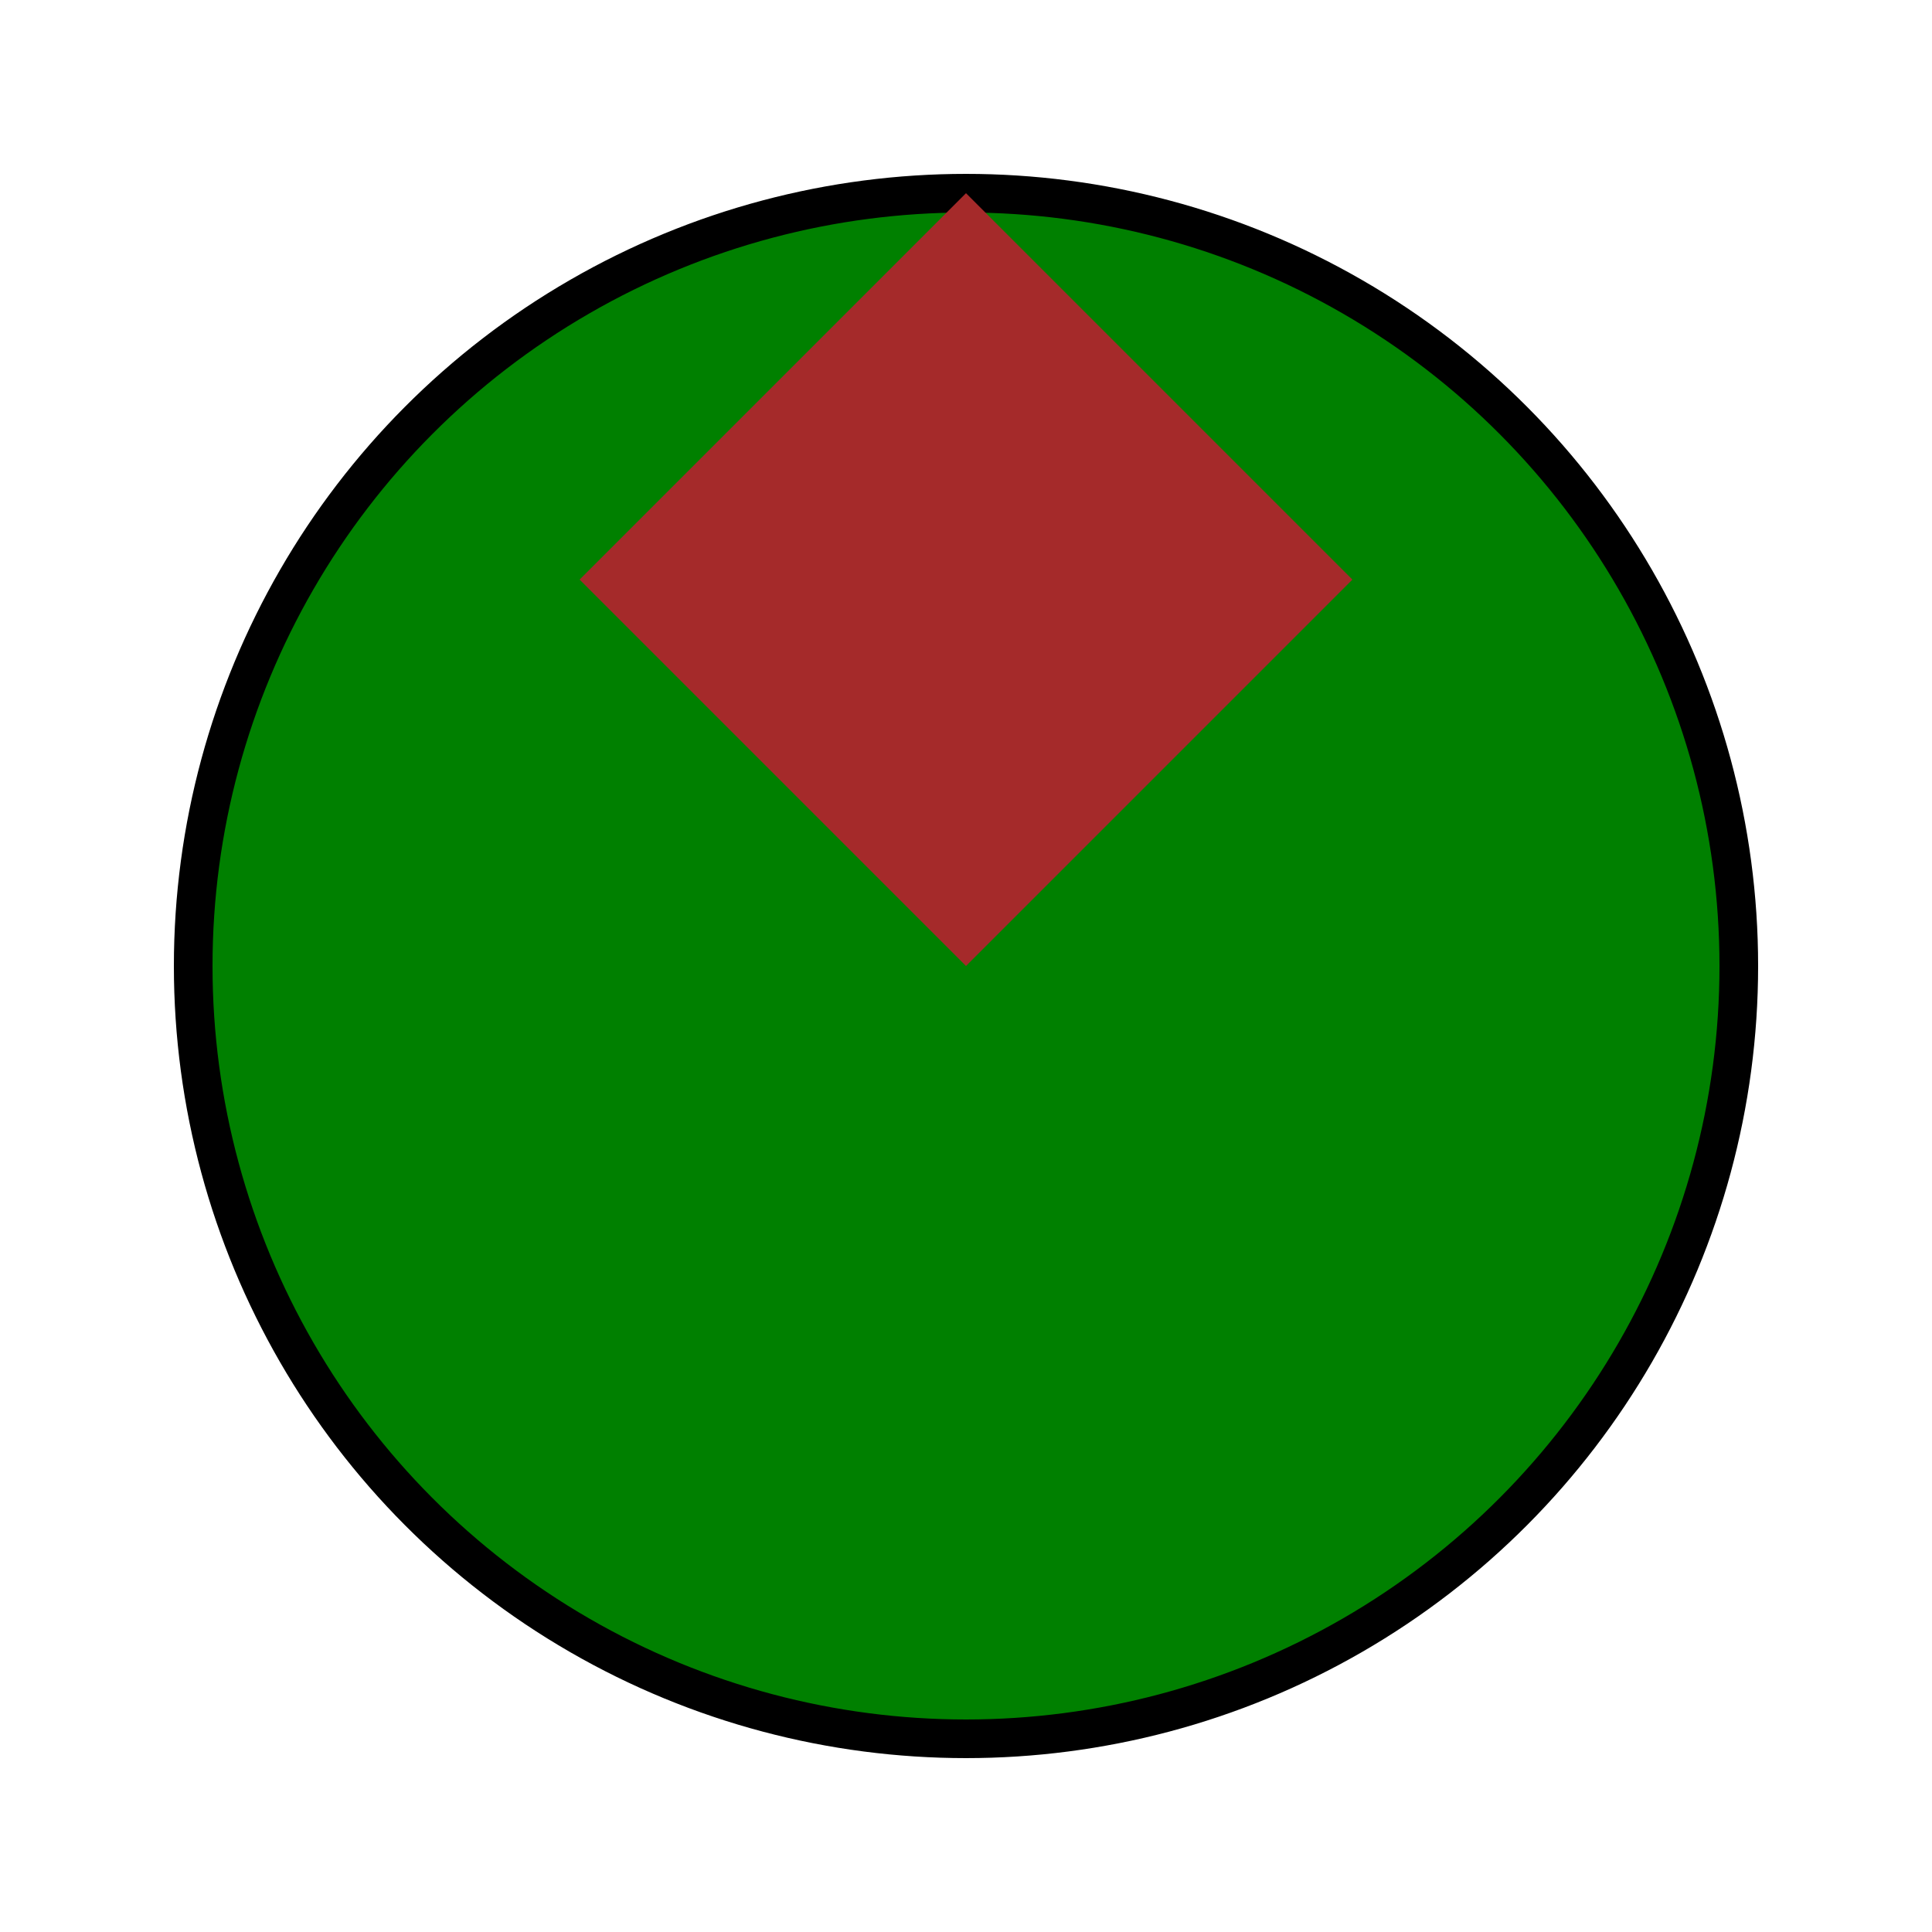
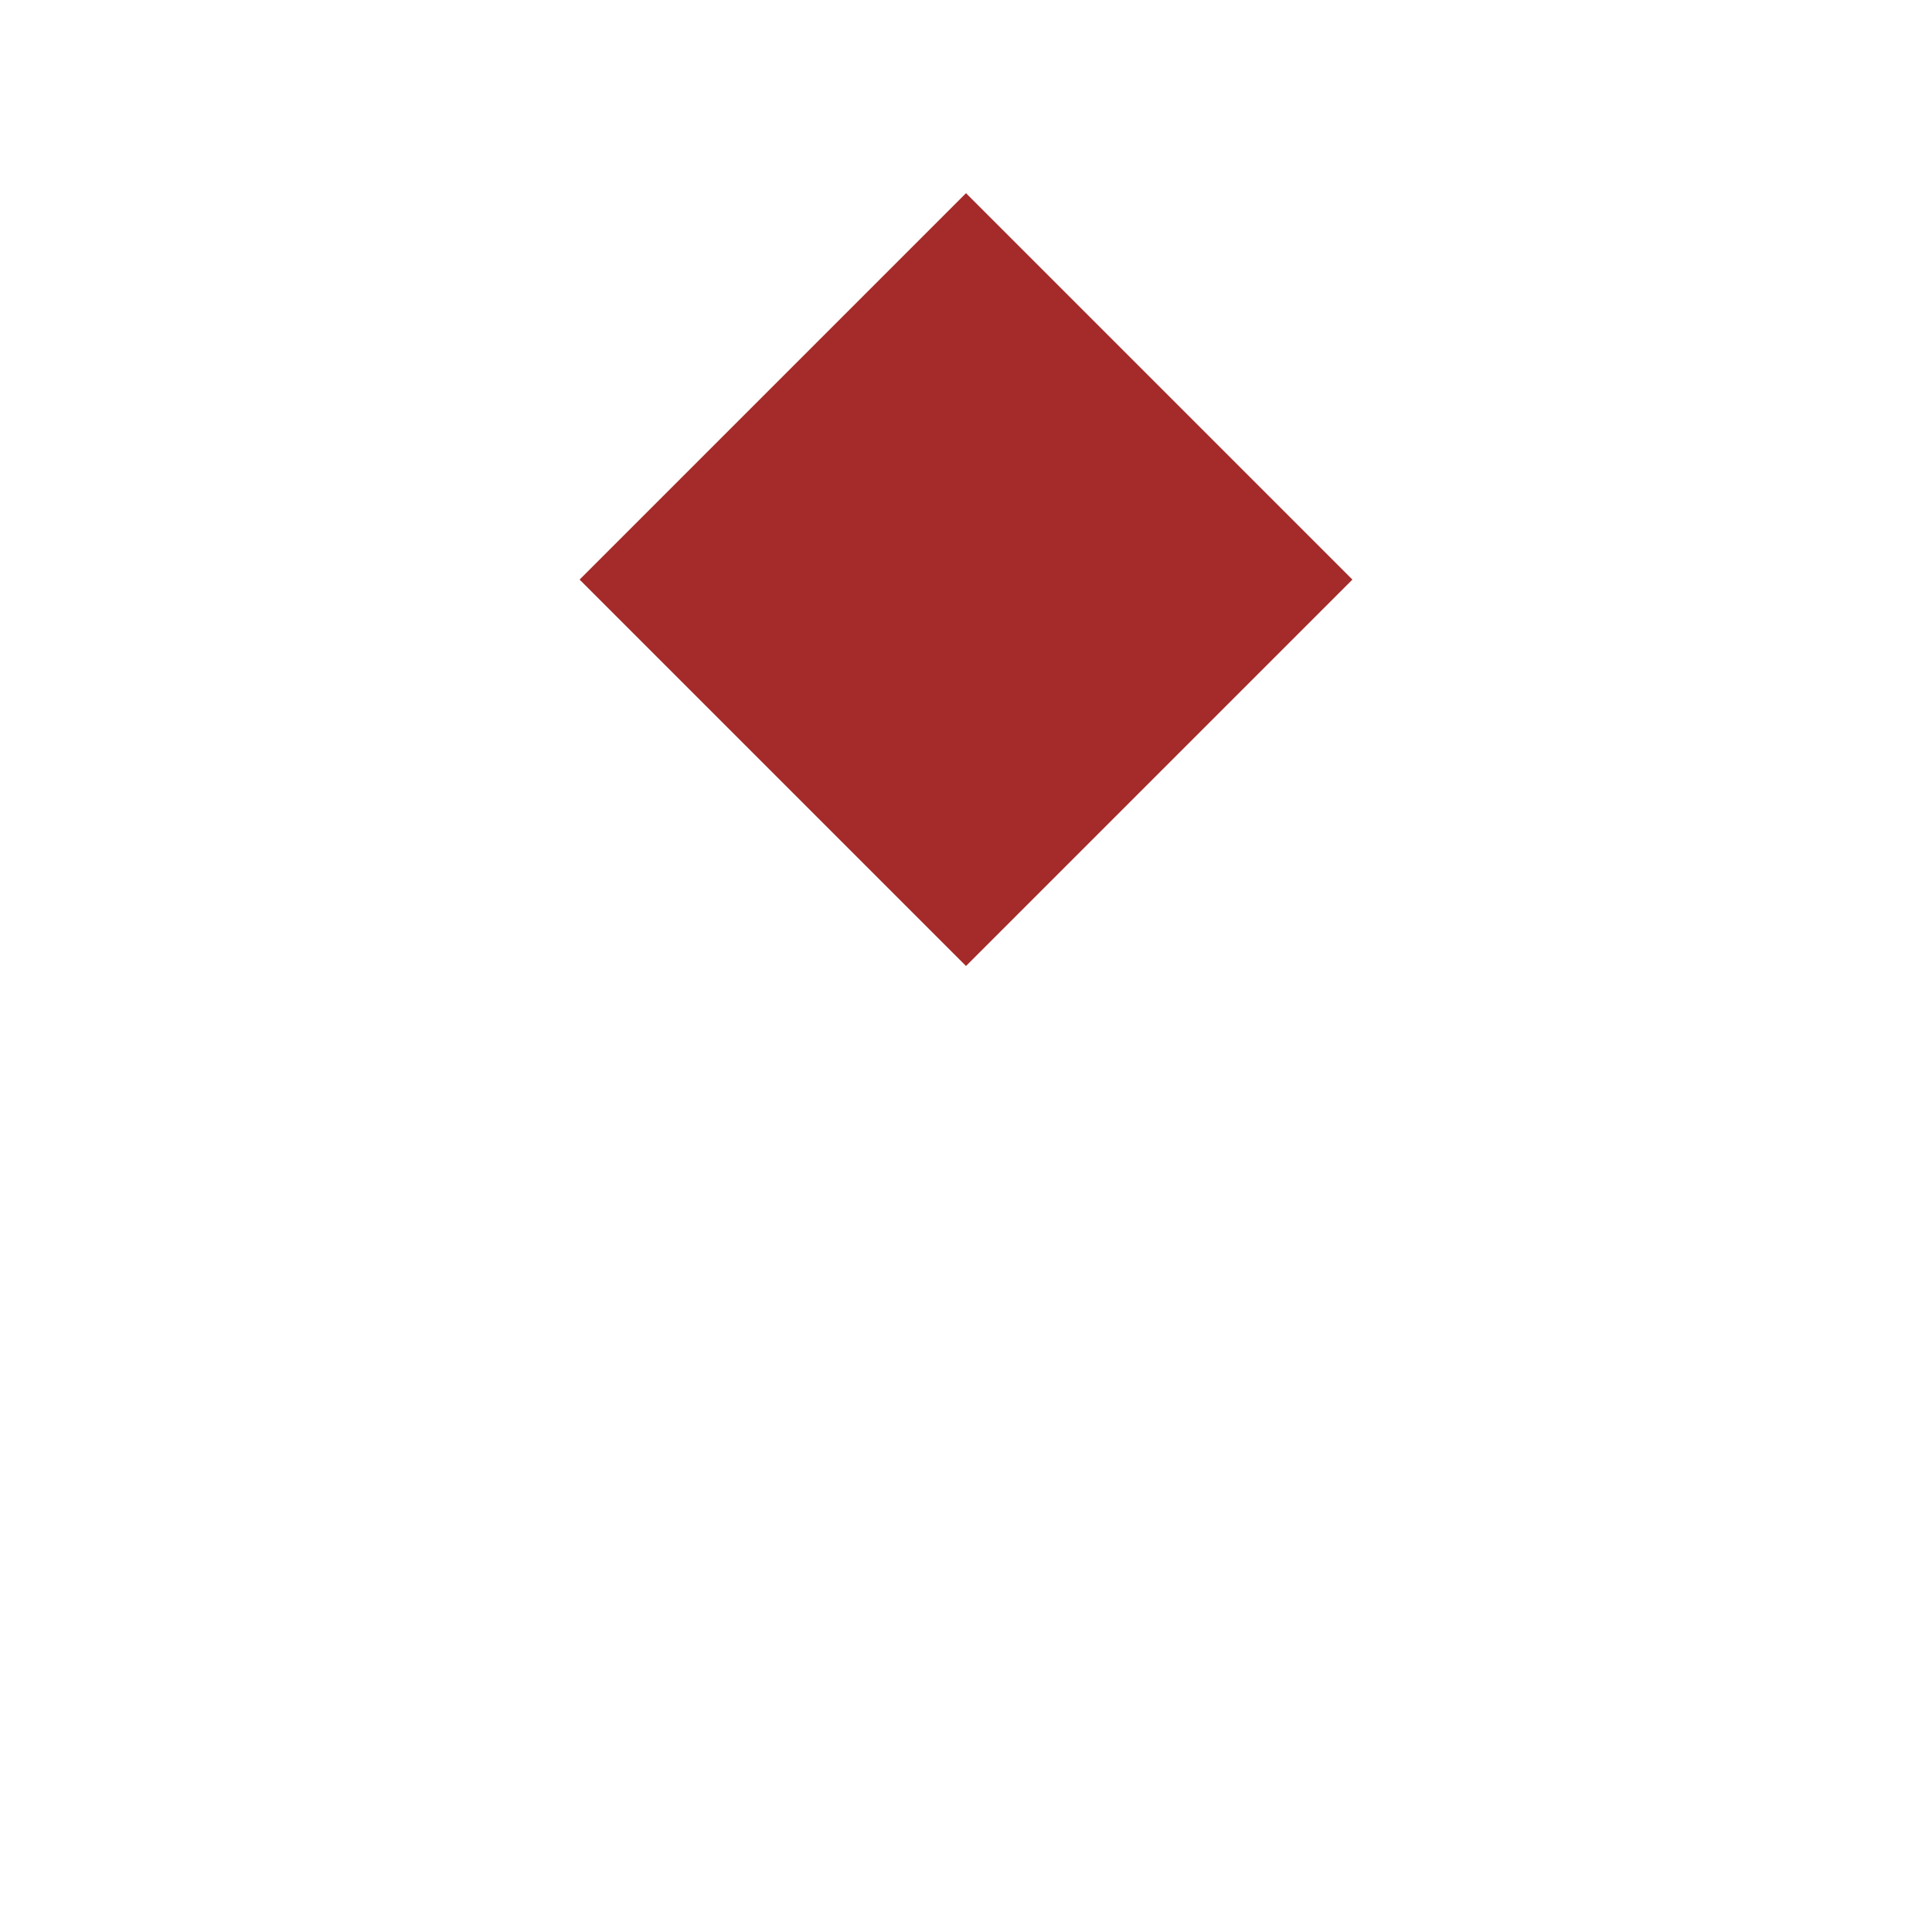
<svg xmlns="http://www.w3.org/2000/svg" viewBox="0 0 100 100">
-   <circle cx="50" cy="50" r="40" stroke="black" stroke-width="2" fill="green" />
  <path d="M50 10 L70 30 L50 50 L30 30 Z" fill="brown" />
</svg>